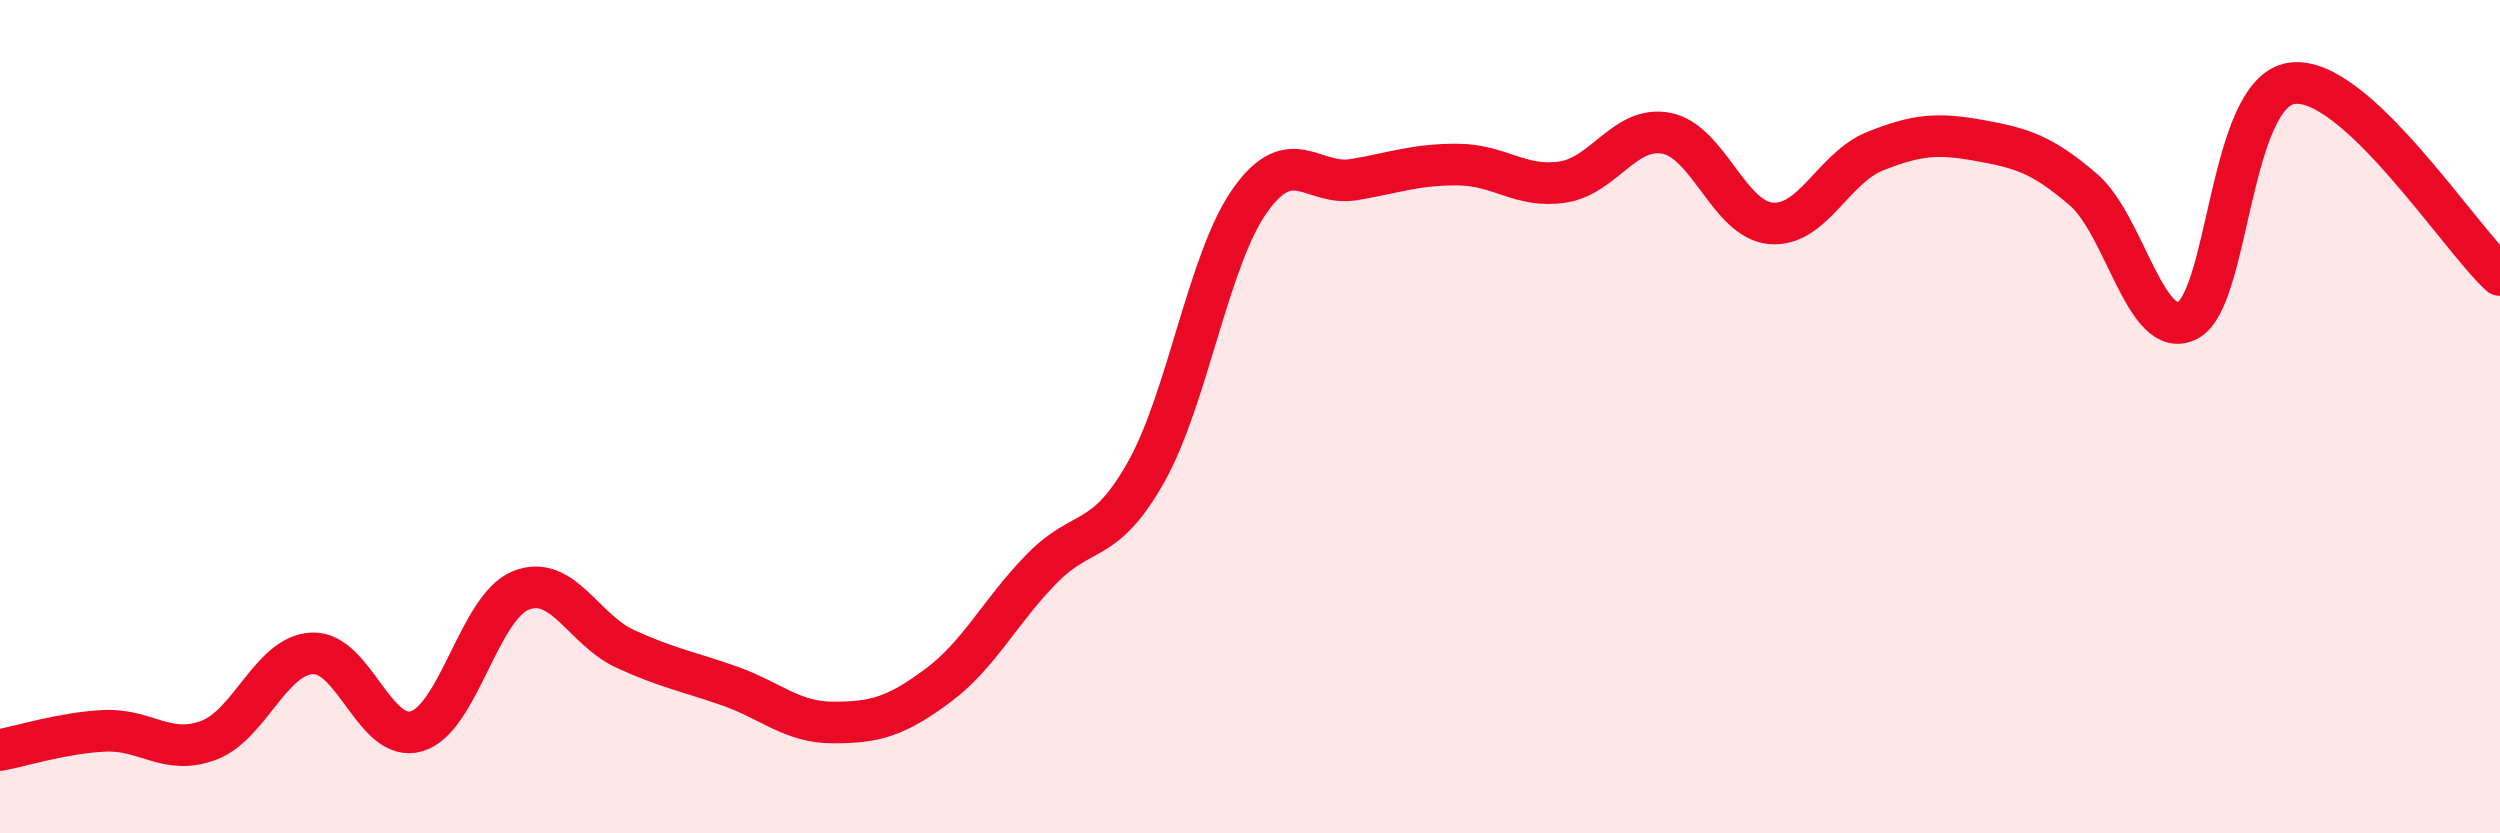
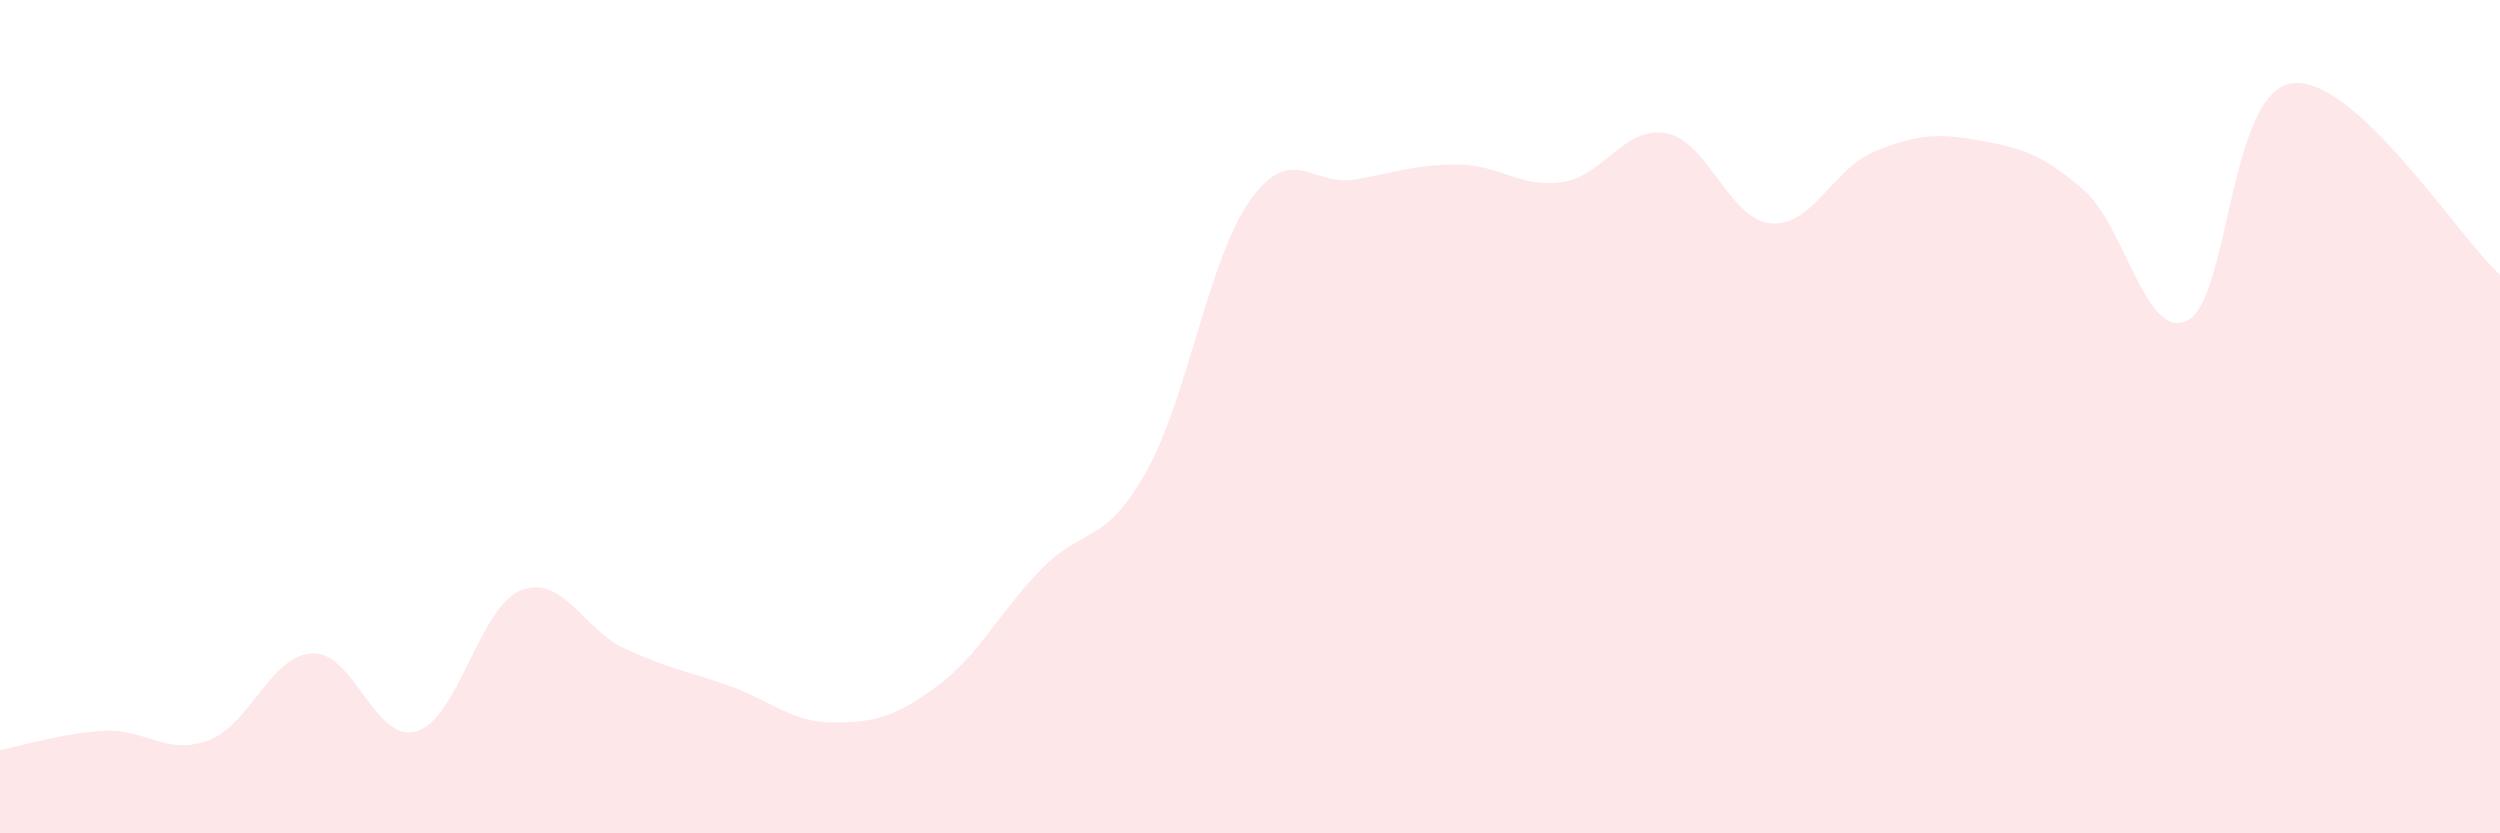
<svg xmlns="http://www.w3.org/2000/svg" width="60" height="20" viewBox="0 0 60 20">
  <path d="M 0,18 C 0.5,17.91 1.5,17.59 2.5,17.54 C 3.5,17.49 4,18.14 5,17.77 C 6,17.4 6.5,15.72 7.5,15.68 C 8.5,15.64 9,17.85 10,17.55 C 11,17.25 11.5,14.57 12.5,14.17 C 13.5,13.77 14,15.11 15,15.57 C 16,16.03 16.5,16.11 17.5,16.46 C 18.5,16.81 19,17.34 20,17.34 C 21,17.34 21.5,17.2 22.5,16.46 C 23.5,15.72 24,14.67 25,13.65 C 26,12.63 26.5,13.11 27.5,11.34 C 28.5,9.57 29,6.22 30,4.81 C 31,3.4 31.5,4.48 32.5,4.31 C 33.5,4.14 34,3.94 35,3.95 C 36,3.96 36.5,4.52 37.5,4.37 C 38.5,4.22 39,3 40,3.2 C 41,3.4 41.5,5.27 42.5,5.36 C 43.5,5.45 44,4.03 45,3.63 C 46,3.23 46.5,3.19 47.5,3.37 C 48.5,3.55 49,3.69 50,4.55 C 51,5.41 51.5,8.2 52.5,7.69 C 53.5,7.18 53.5,2.22 55,2 C 56.5,1.78 59,5.68 60,6.6L60 20L0 20Z" fill="#EB0A25" opacity="0.1" stroke-linecap="round" stroke-linejoin="round" />
-   <path d="M 0,18 C 0.5,17.91 1.5,17.59 2.5,17.54 C 3.5,17.49 4,18.14 5,17.77 C 6,17.4 6.5,15.72 7.5,15.68 C 8.5,15.64 9,17.85 10,17.55 C 11,17.25 11.5,14.57 12.5,14.17 C 13.5,13.77 14,15.11 15,15.57 C 16,16.03 16.5,16.11 17.5,16.46 C 18.5,16.81 19,17.34 20,17.34 C 21,17.34 21.5,17.2 22.5,16.46 C 23.5,15.72 24,14.67 25,13.65 C 26,12.63 26.5,13.11 27.5,11.34 C 28.5,9.57 29,6.22 30,4.81 C 31,3.4 31.5,4.48 32.5,4.31 C 33.5,4.14 34,3.94 35,3.95 C 36,3.96 36.5,4.52 37.5,4.37 C 38.5,4.22 39,3 40,3.2 C 41,3.4 41.5,5.27 42.5,5.36 C 43.5,5.45 44,4.03 45,3.63 C 46,3.23 46.5,3.19 47.5,3.37 C 48.5,3.55 49,3.69 50,4.55 C 51,5.41 51.5,8.2 52.5,7.69 C 53.5,7.18 53.5,2.22 55,2 C 56.5,1.78 59,5.68 60,6.6" stroke="#EB0A25" stroke-width="1" fill="none" stroke-linecap="round" stroke-linejoin="round" />
</svg>